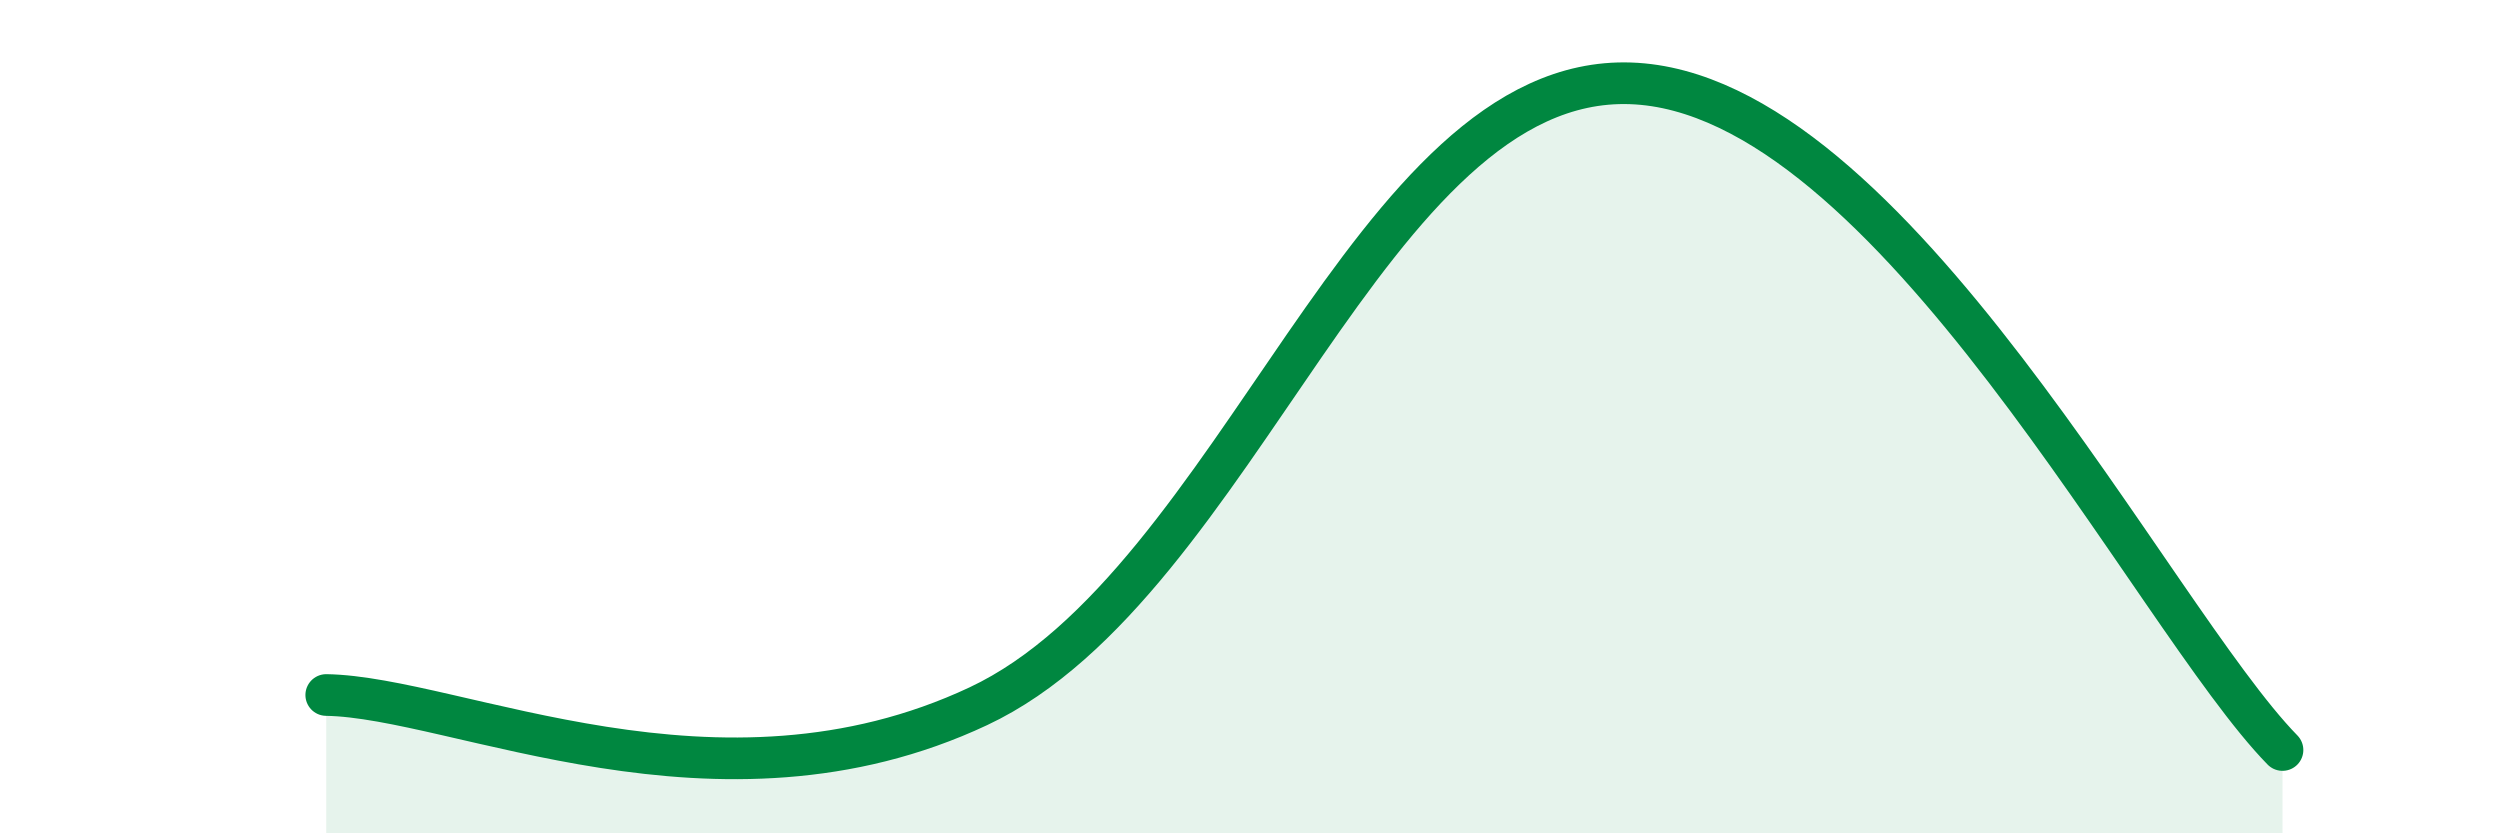
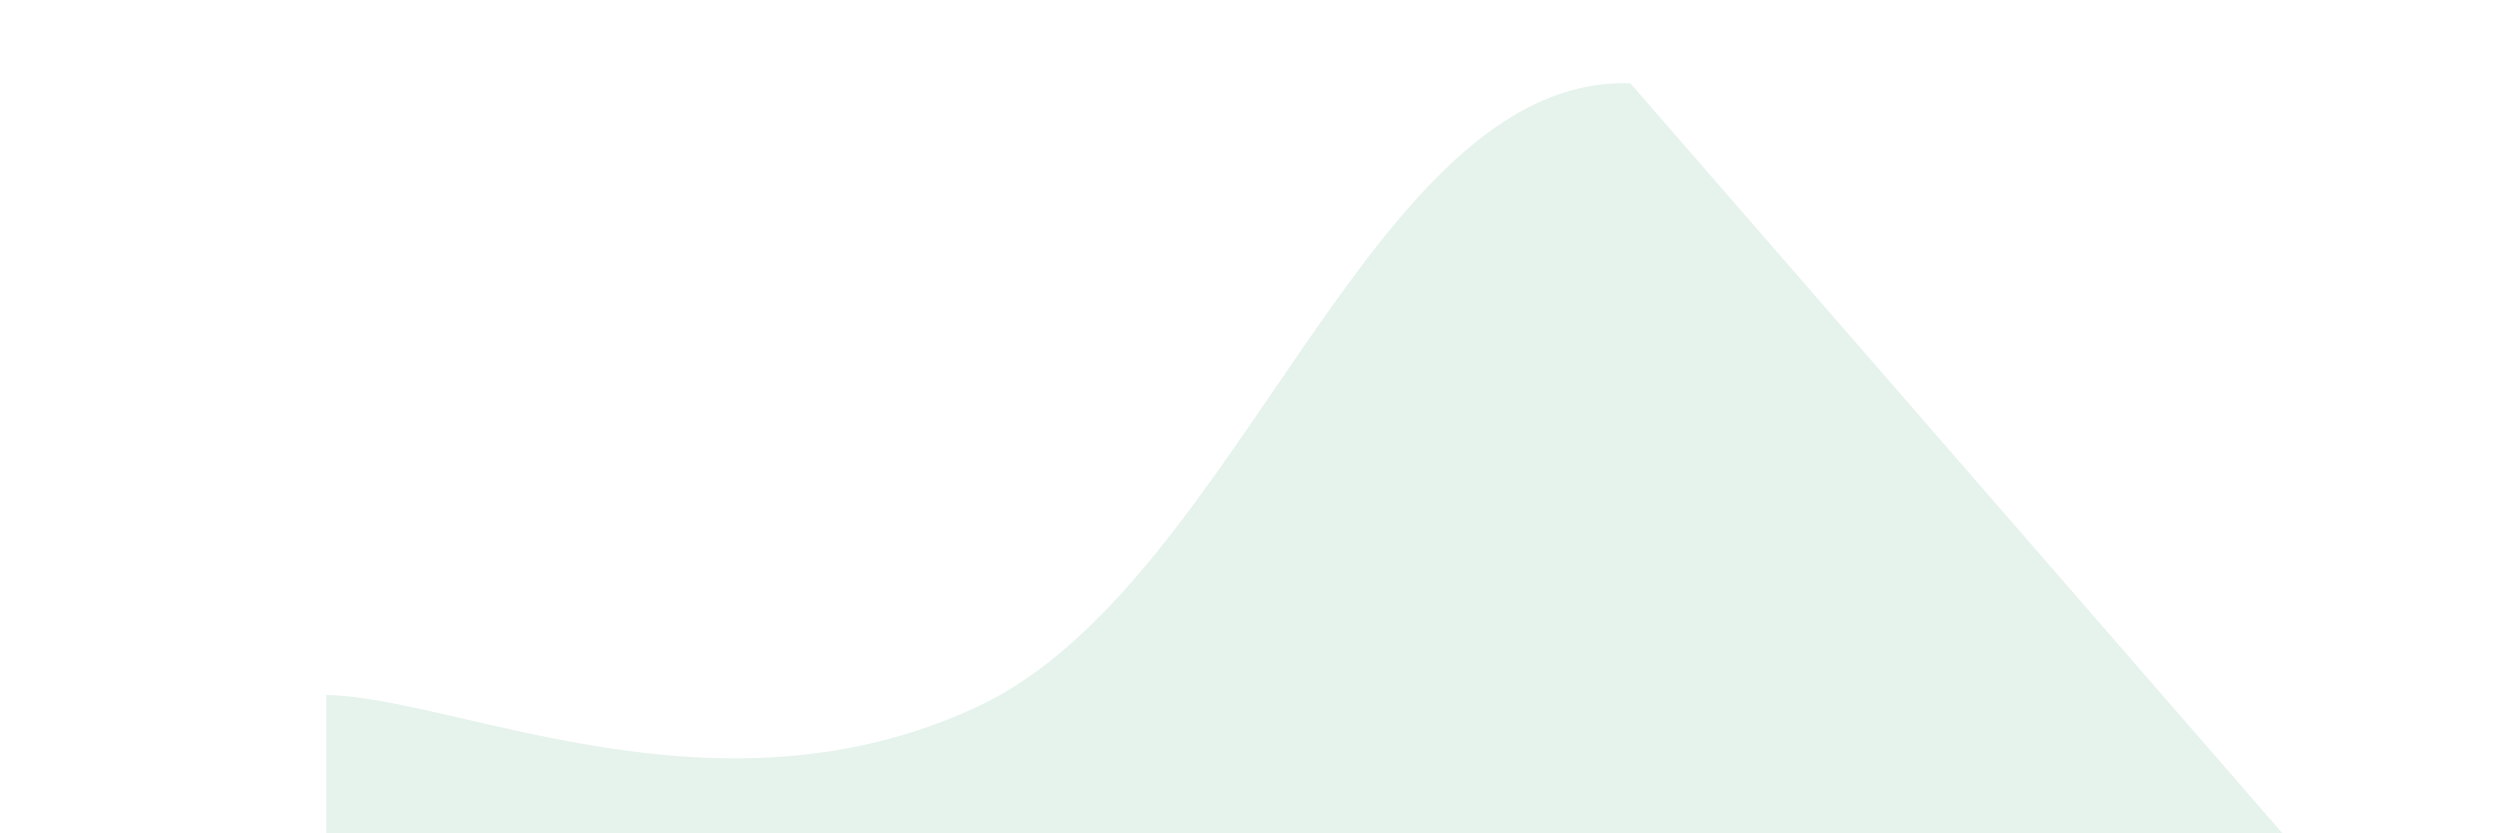
<svg xmlns="http://www.w3.org/2000/svg" width="60" height="20" viewBox="0 0 60 20">
-   <path d="M 7.83,16.68 C 10.96,16.73 17.22,19.89 23.48,16.95 C 29.74,14.01 32.87,1.79 39.13,2 C 45.39,2.21 51.65,14.8 54.78,18L54.78 20L7.83 20Z" fill="#008740" opacity="0.1" stroke-linecap="round" stroke-linejoin="round" />
-   <path d="M 7.83,16.68 C 10.96,16.73 17.22,19.89 23.48,16.95 C 29.74,14.01 32.87,1.79 39.13,2 C 45.39,2.21 51.65,14.8 54.78,18" stroke="#008740" stroke-width="1" fill="none" stroke-linecap="round" stroke-linejoin="round" />
+   <path d="M 7.83,16.68 C 10.96,16.73 17.22,19.89 23.48,16.95 C 29.74,14.01 32.87,1.79 39.13,2 L54.78 20L7.83 20Z" fill="#008740" opacity="0.1" stroke-linecap="round" stroke-linejoin="round" />
</svg>